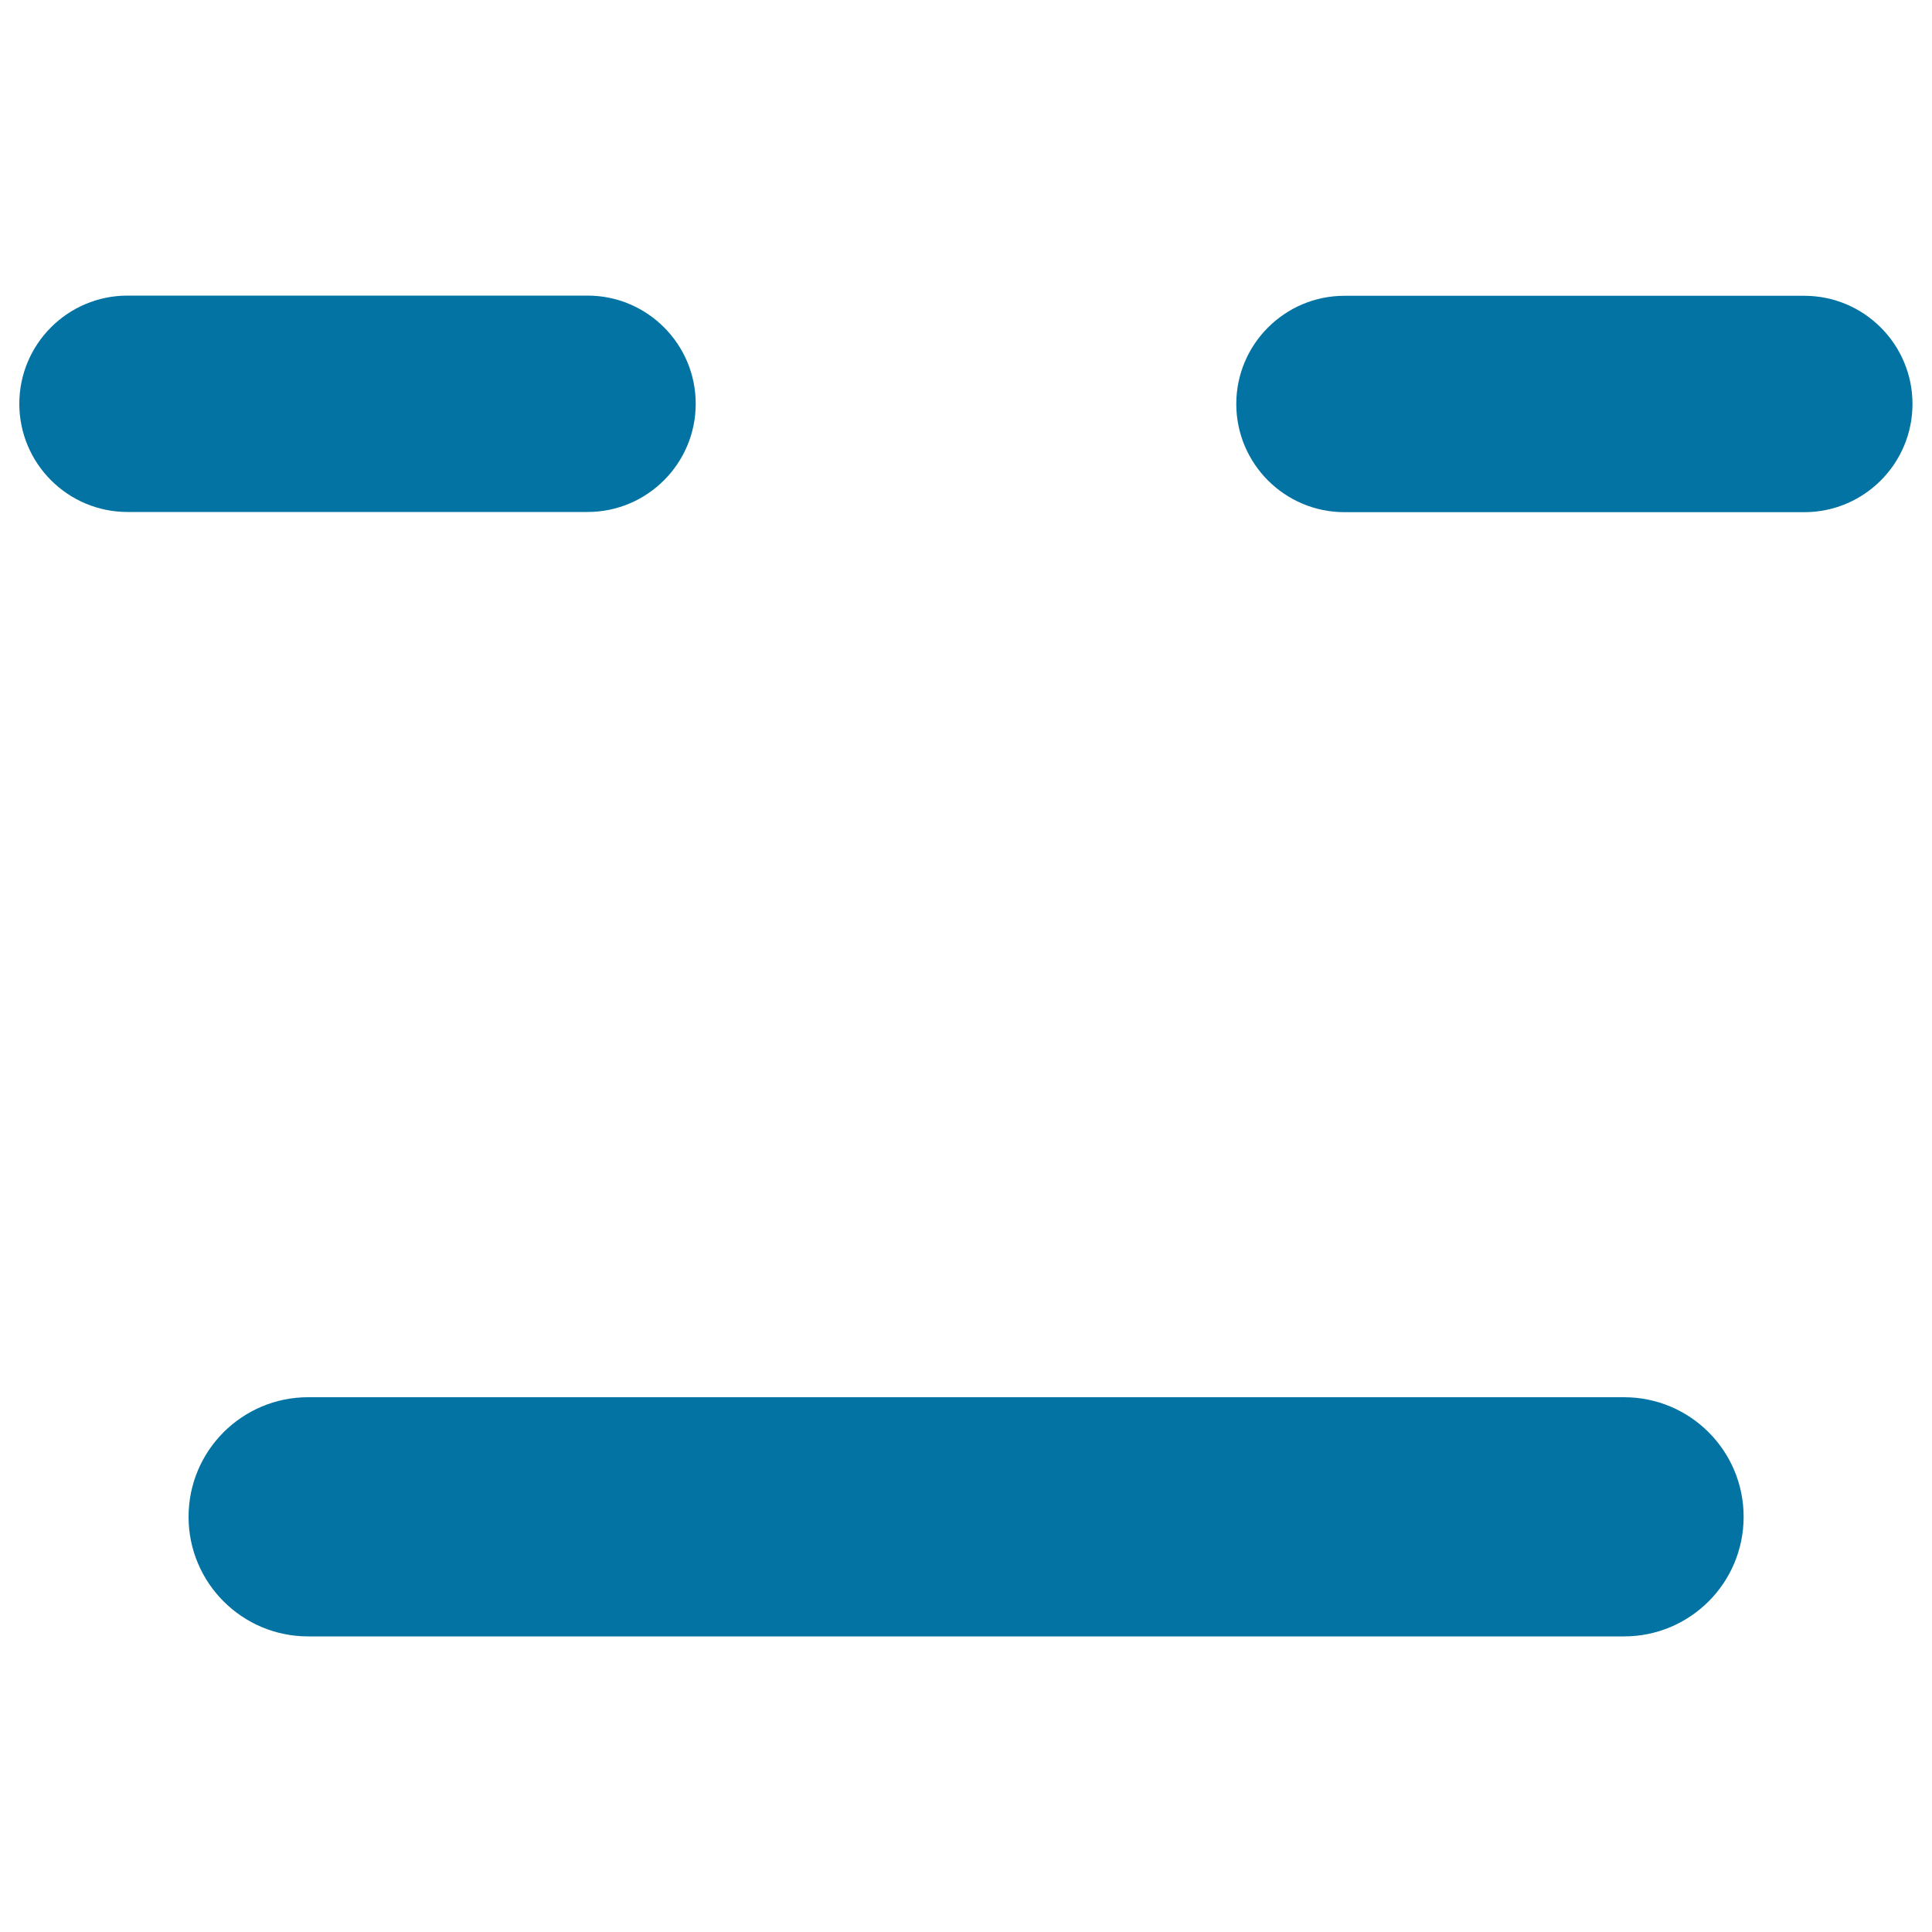
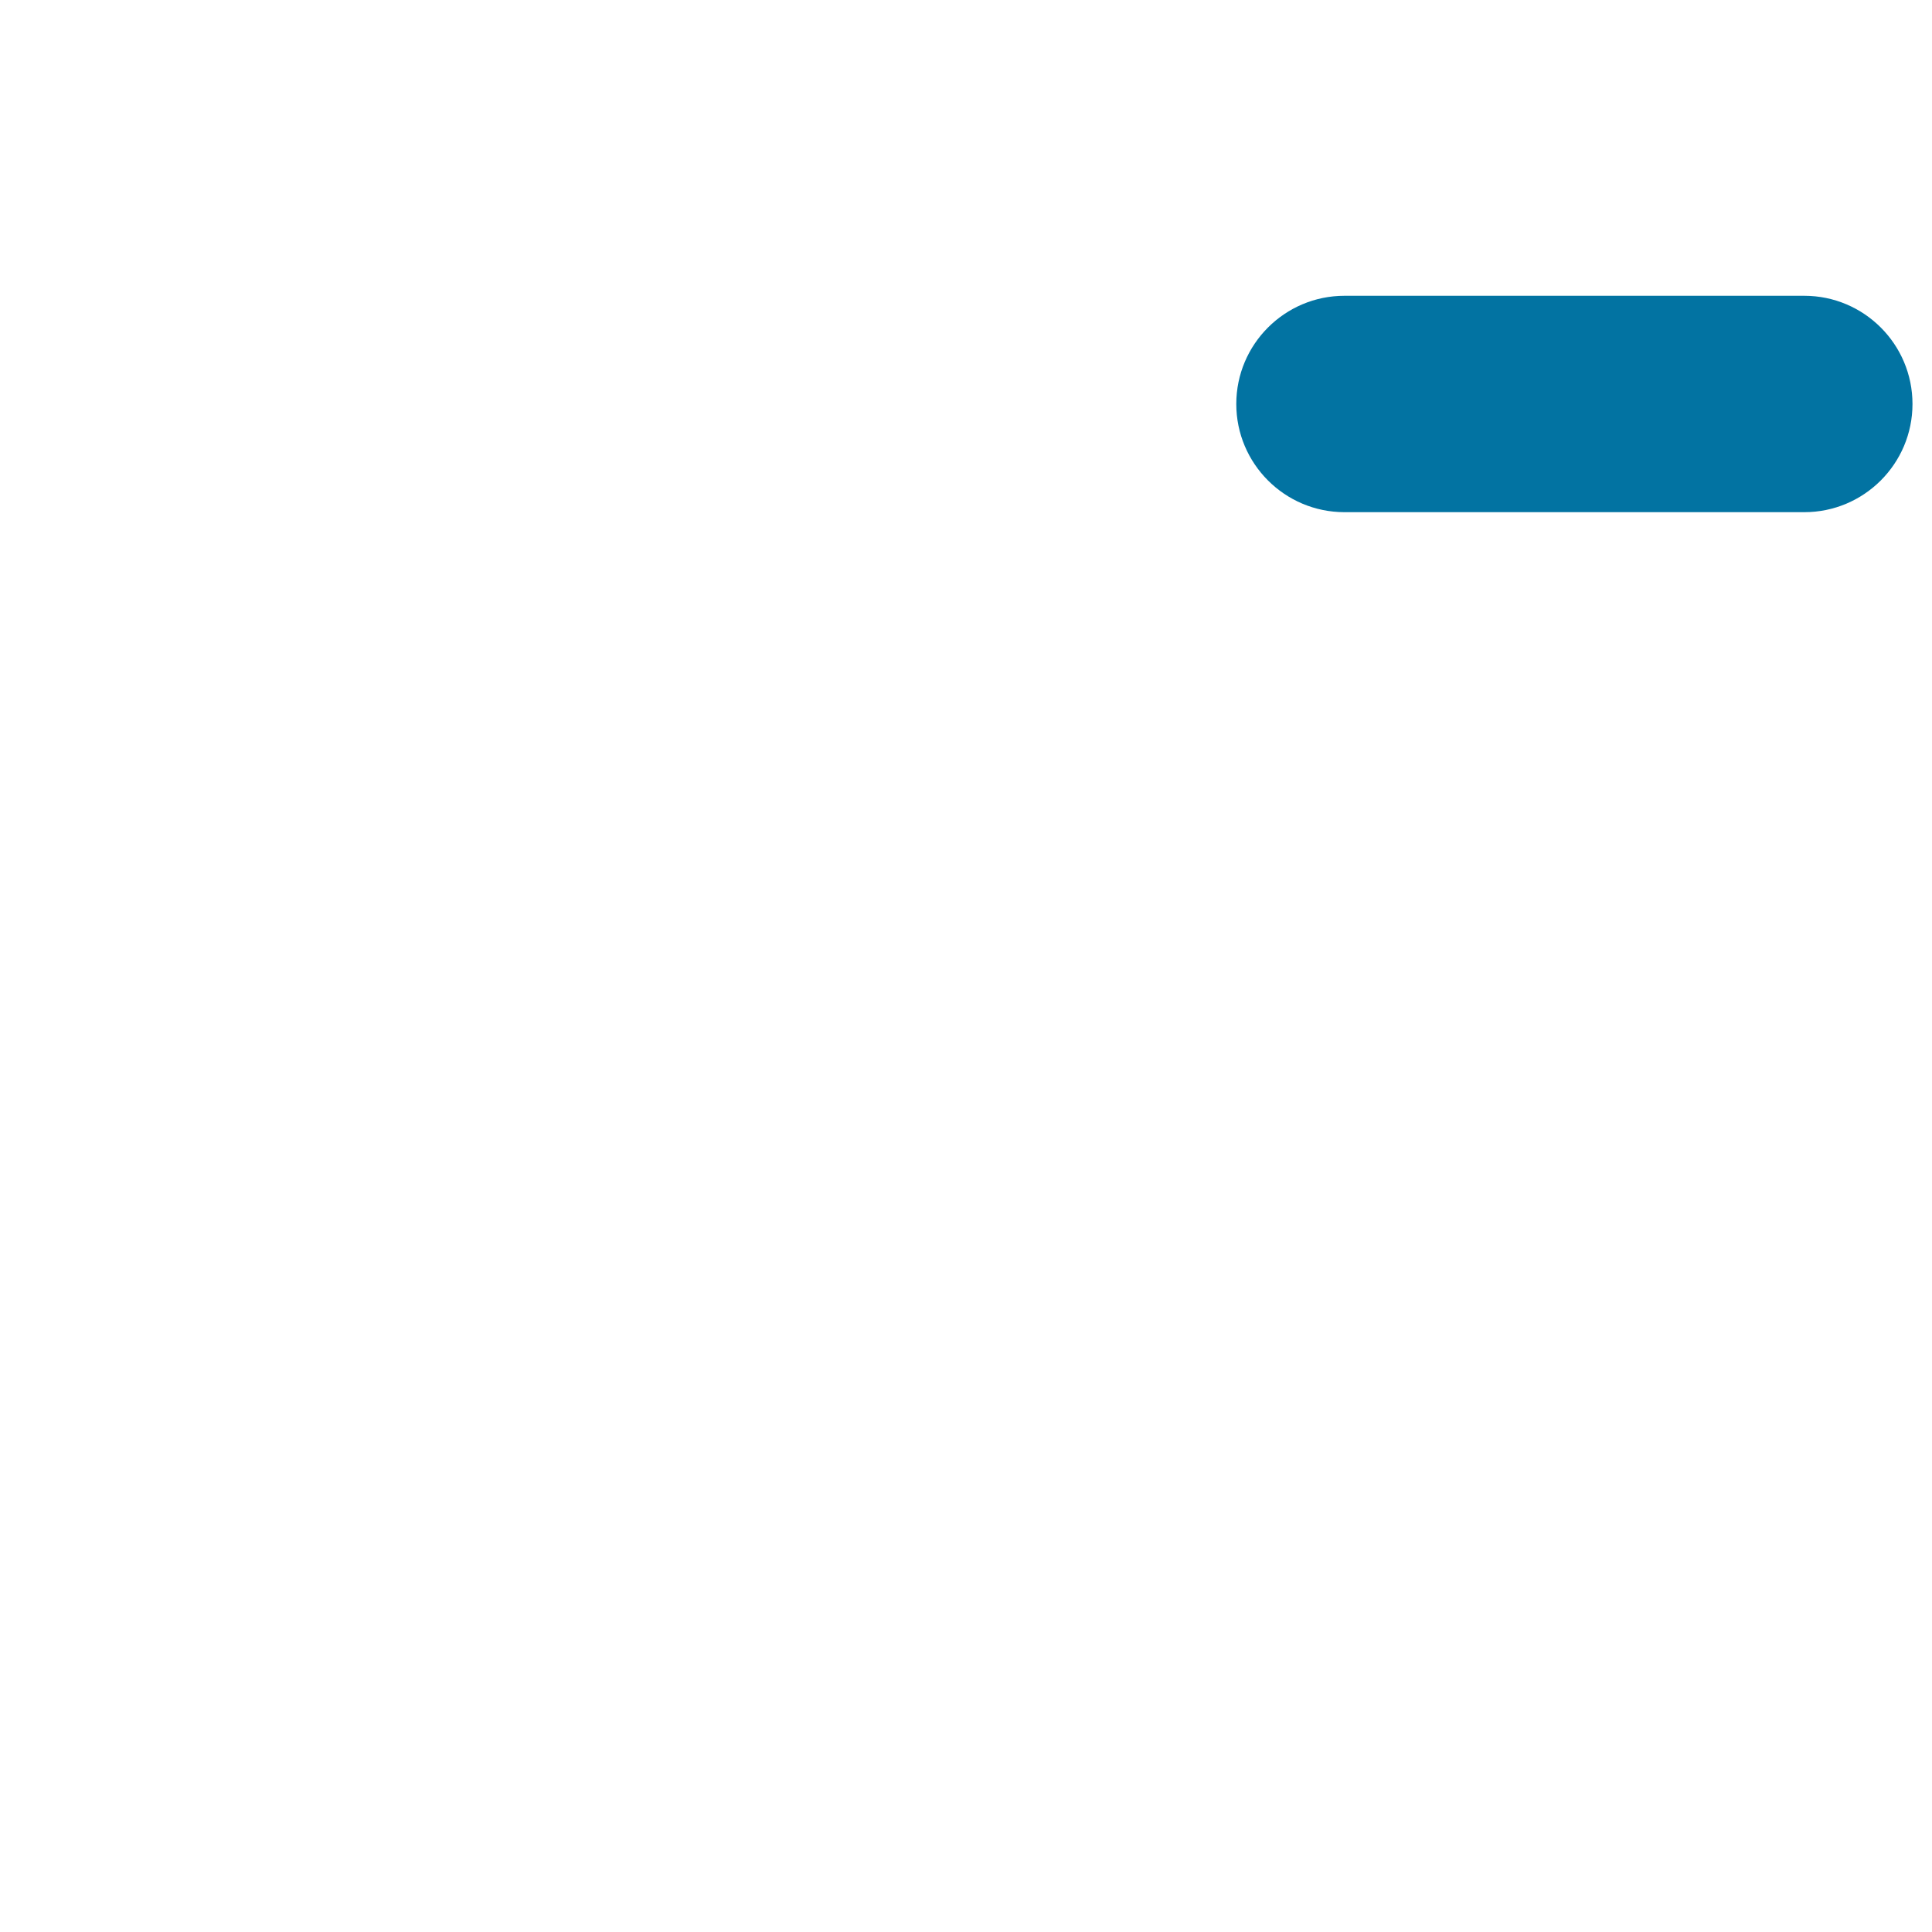
<svg xmlns="http://www.w3.org/2000/svg" viewBox="0 0 1000 1000" style="fill:#0273a2">
  <title>Emoticon Square Face With Closed Eyes And Mouth Of Straight Lines SVG icon</title>
  <g>
-     <path d="M66,265h238.1c30.9,0,56-25.1,56-56c0-30.9-25.1-56-56-56H66c-30.9,0-56,25.1-56,56C10,239.9,35.1,265,66,265z" />
    <path d="M695.9,265.1h238c30.9,0,56-25.1,56-56c0-30.9-25.1-56-56-56h-238c-30.9,0-56,25.1-56,56C639.9,240,665,265.1,695.9,265.1z" />
-     <path d="M97.6,785.1c0,34.2,27.7,61.9,61.9,61.9h681.1c34.2,0,61.9-27.7,61.9-61.9c0-34.2-27.7-61.9-61.9-61.9H159.5C125.3,723.2,97.6,750.9,97.6,785.1z" />
  </g>
</svg>